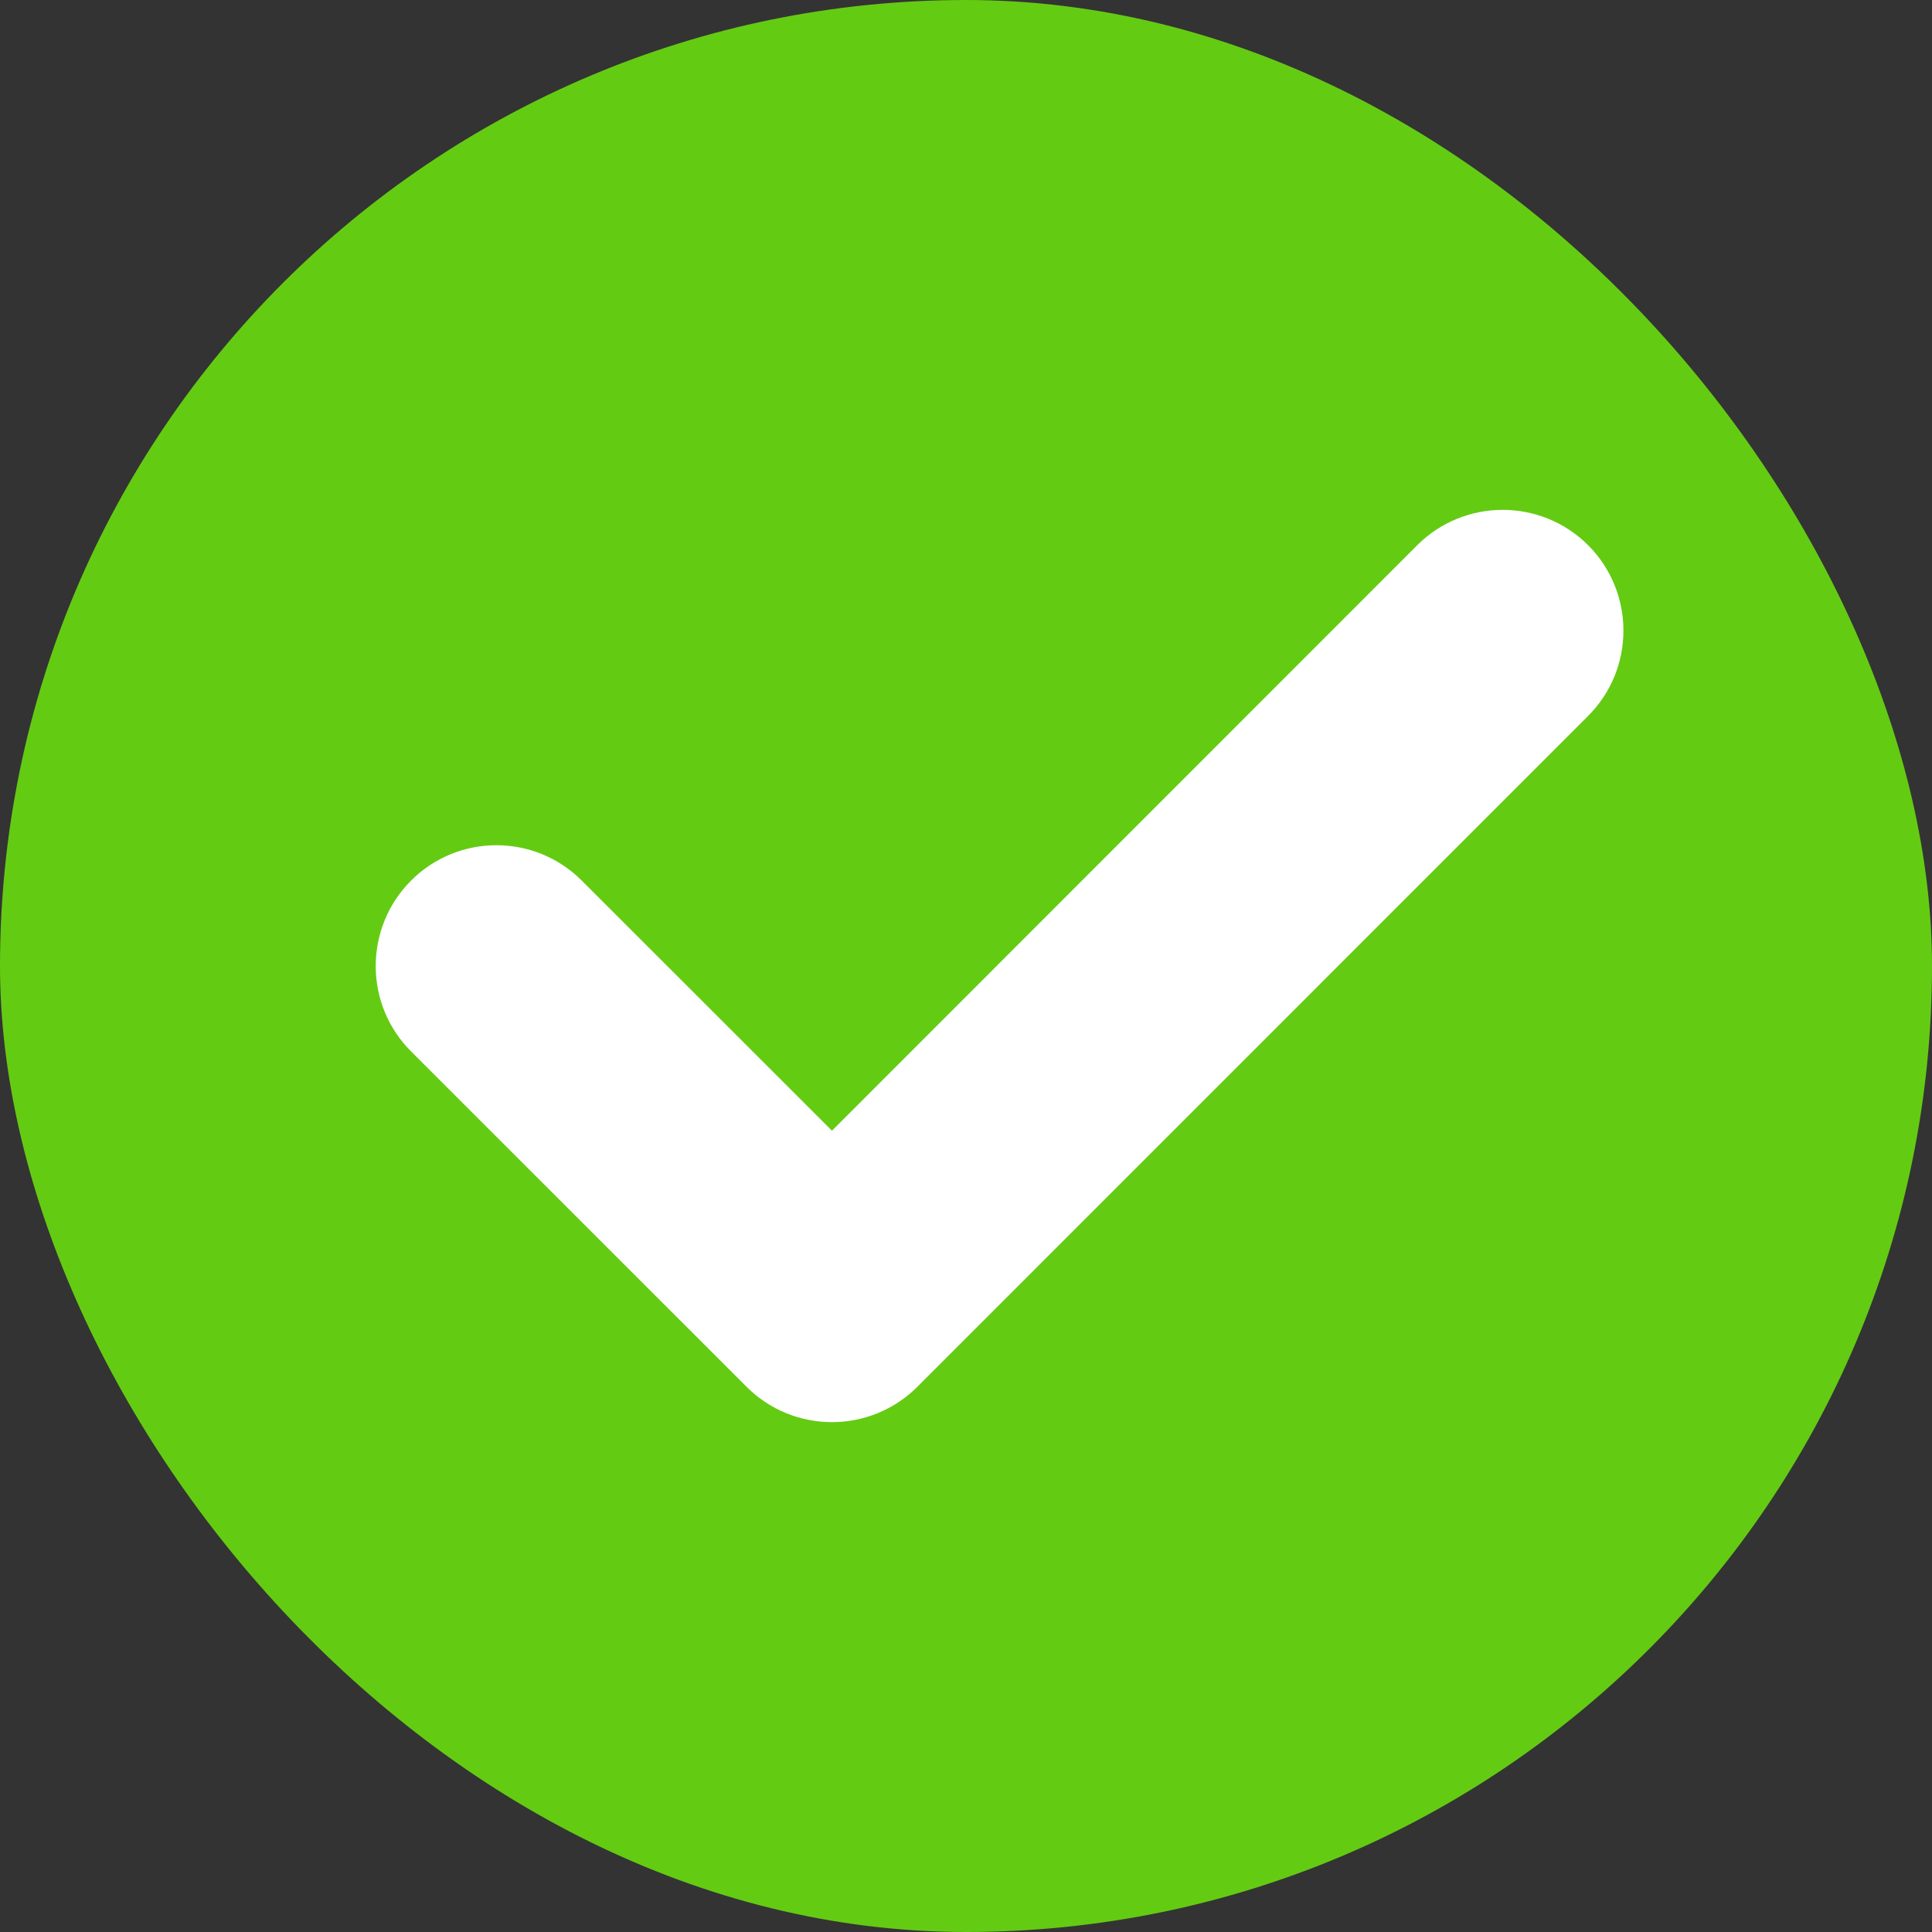
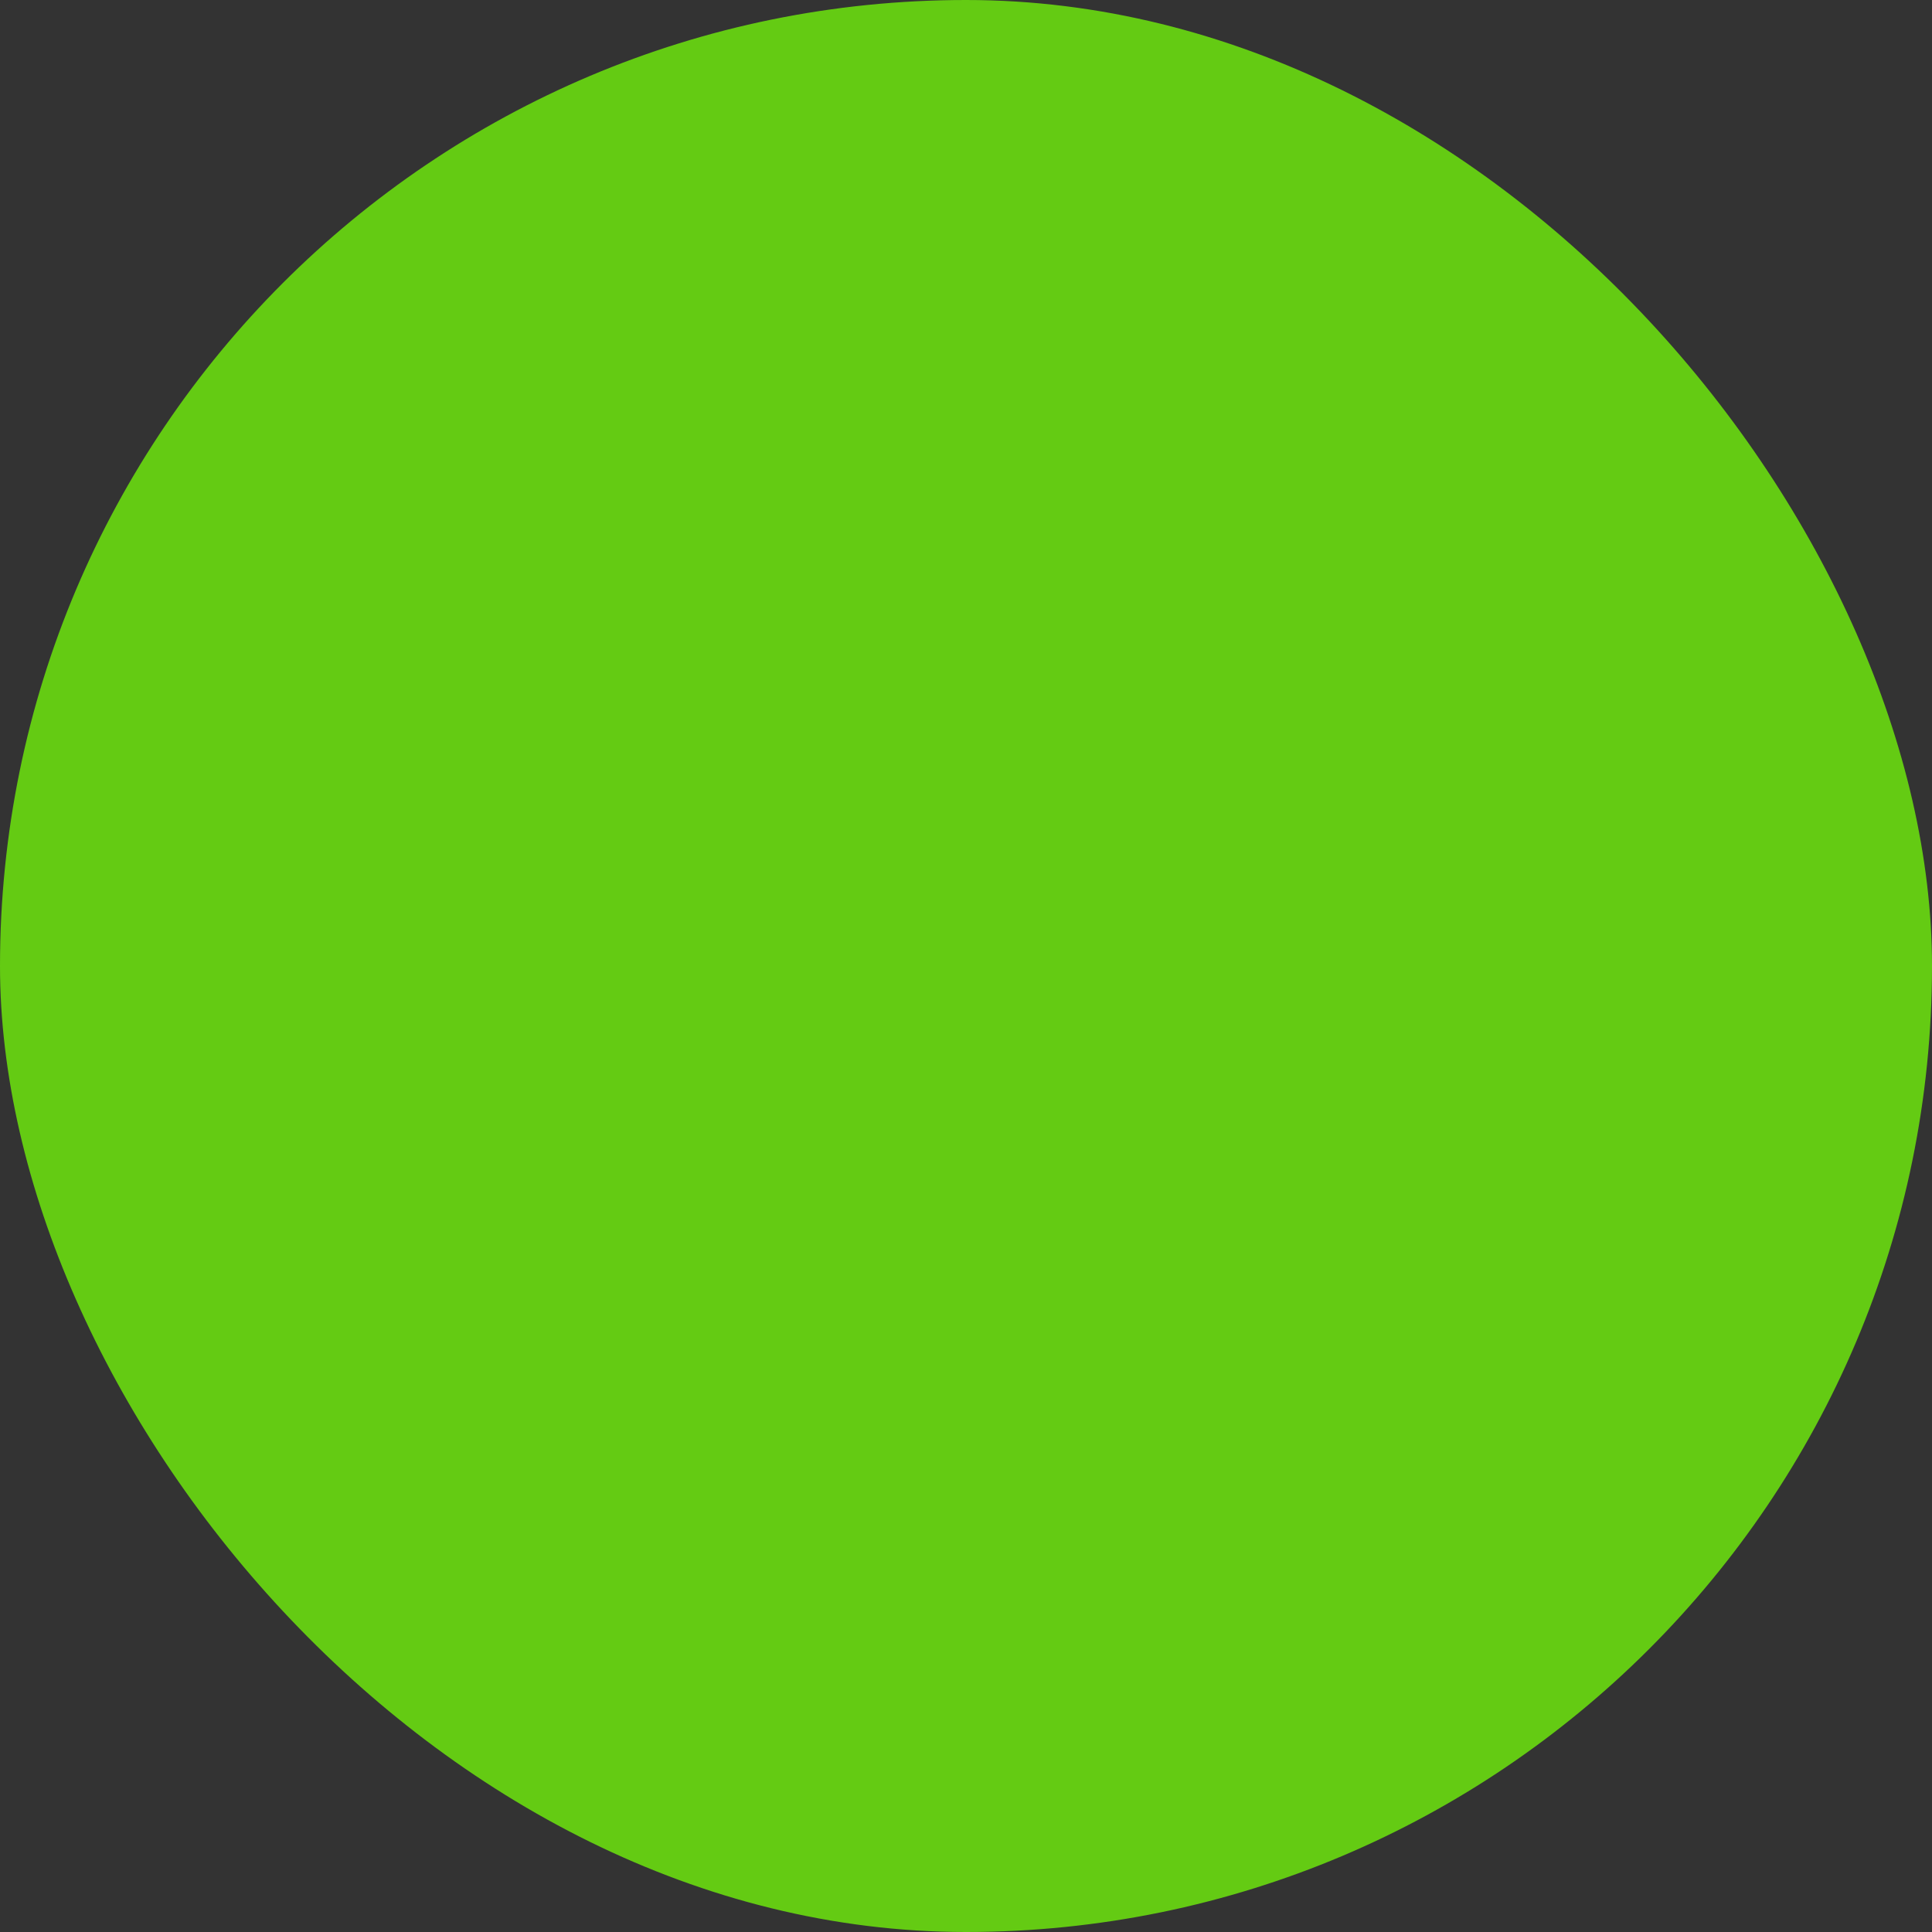
<svg xmlns="http://www.w3.org/2000/svg" width="16" height="16" viewBox="0 0 16 16" fill="none">
  <rect x="0" y="0" width="16" height="16" fill="#333333" stroke="none" />
  <rect width="16" height="16" rx="8" fill="#64CB13" />
-   <path fill-rule="evenodd" clip-rule="evenodd" d="M13.152 4.515C13.542 4.906 13.542 5.539 13.152 5.929L7.597 11.485C7.206 11.875 6.573 11.875 6.183 11.485L3.404 8.707C3.014 8.317 3.014 7.684 3.404 7.293C3.794 6.902 4.428 6.902 4.818 7.293L6.89 9.364L11.737 4.515C12.128 4.125 12.761 4.125 13.152 4.515Z" fill="white" />
</svg>